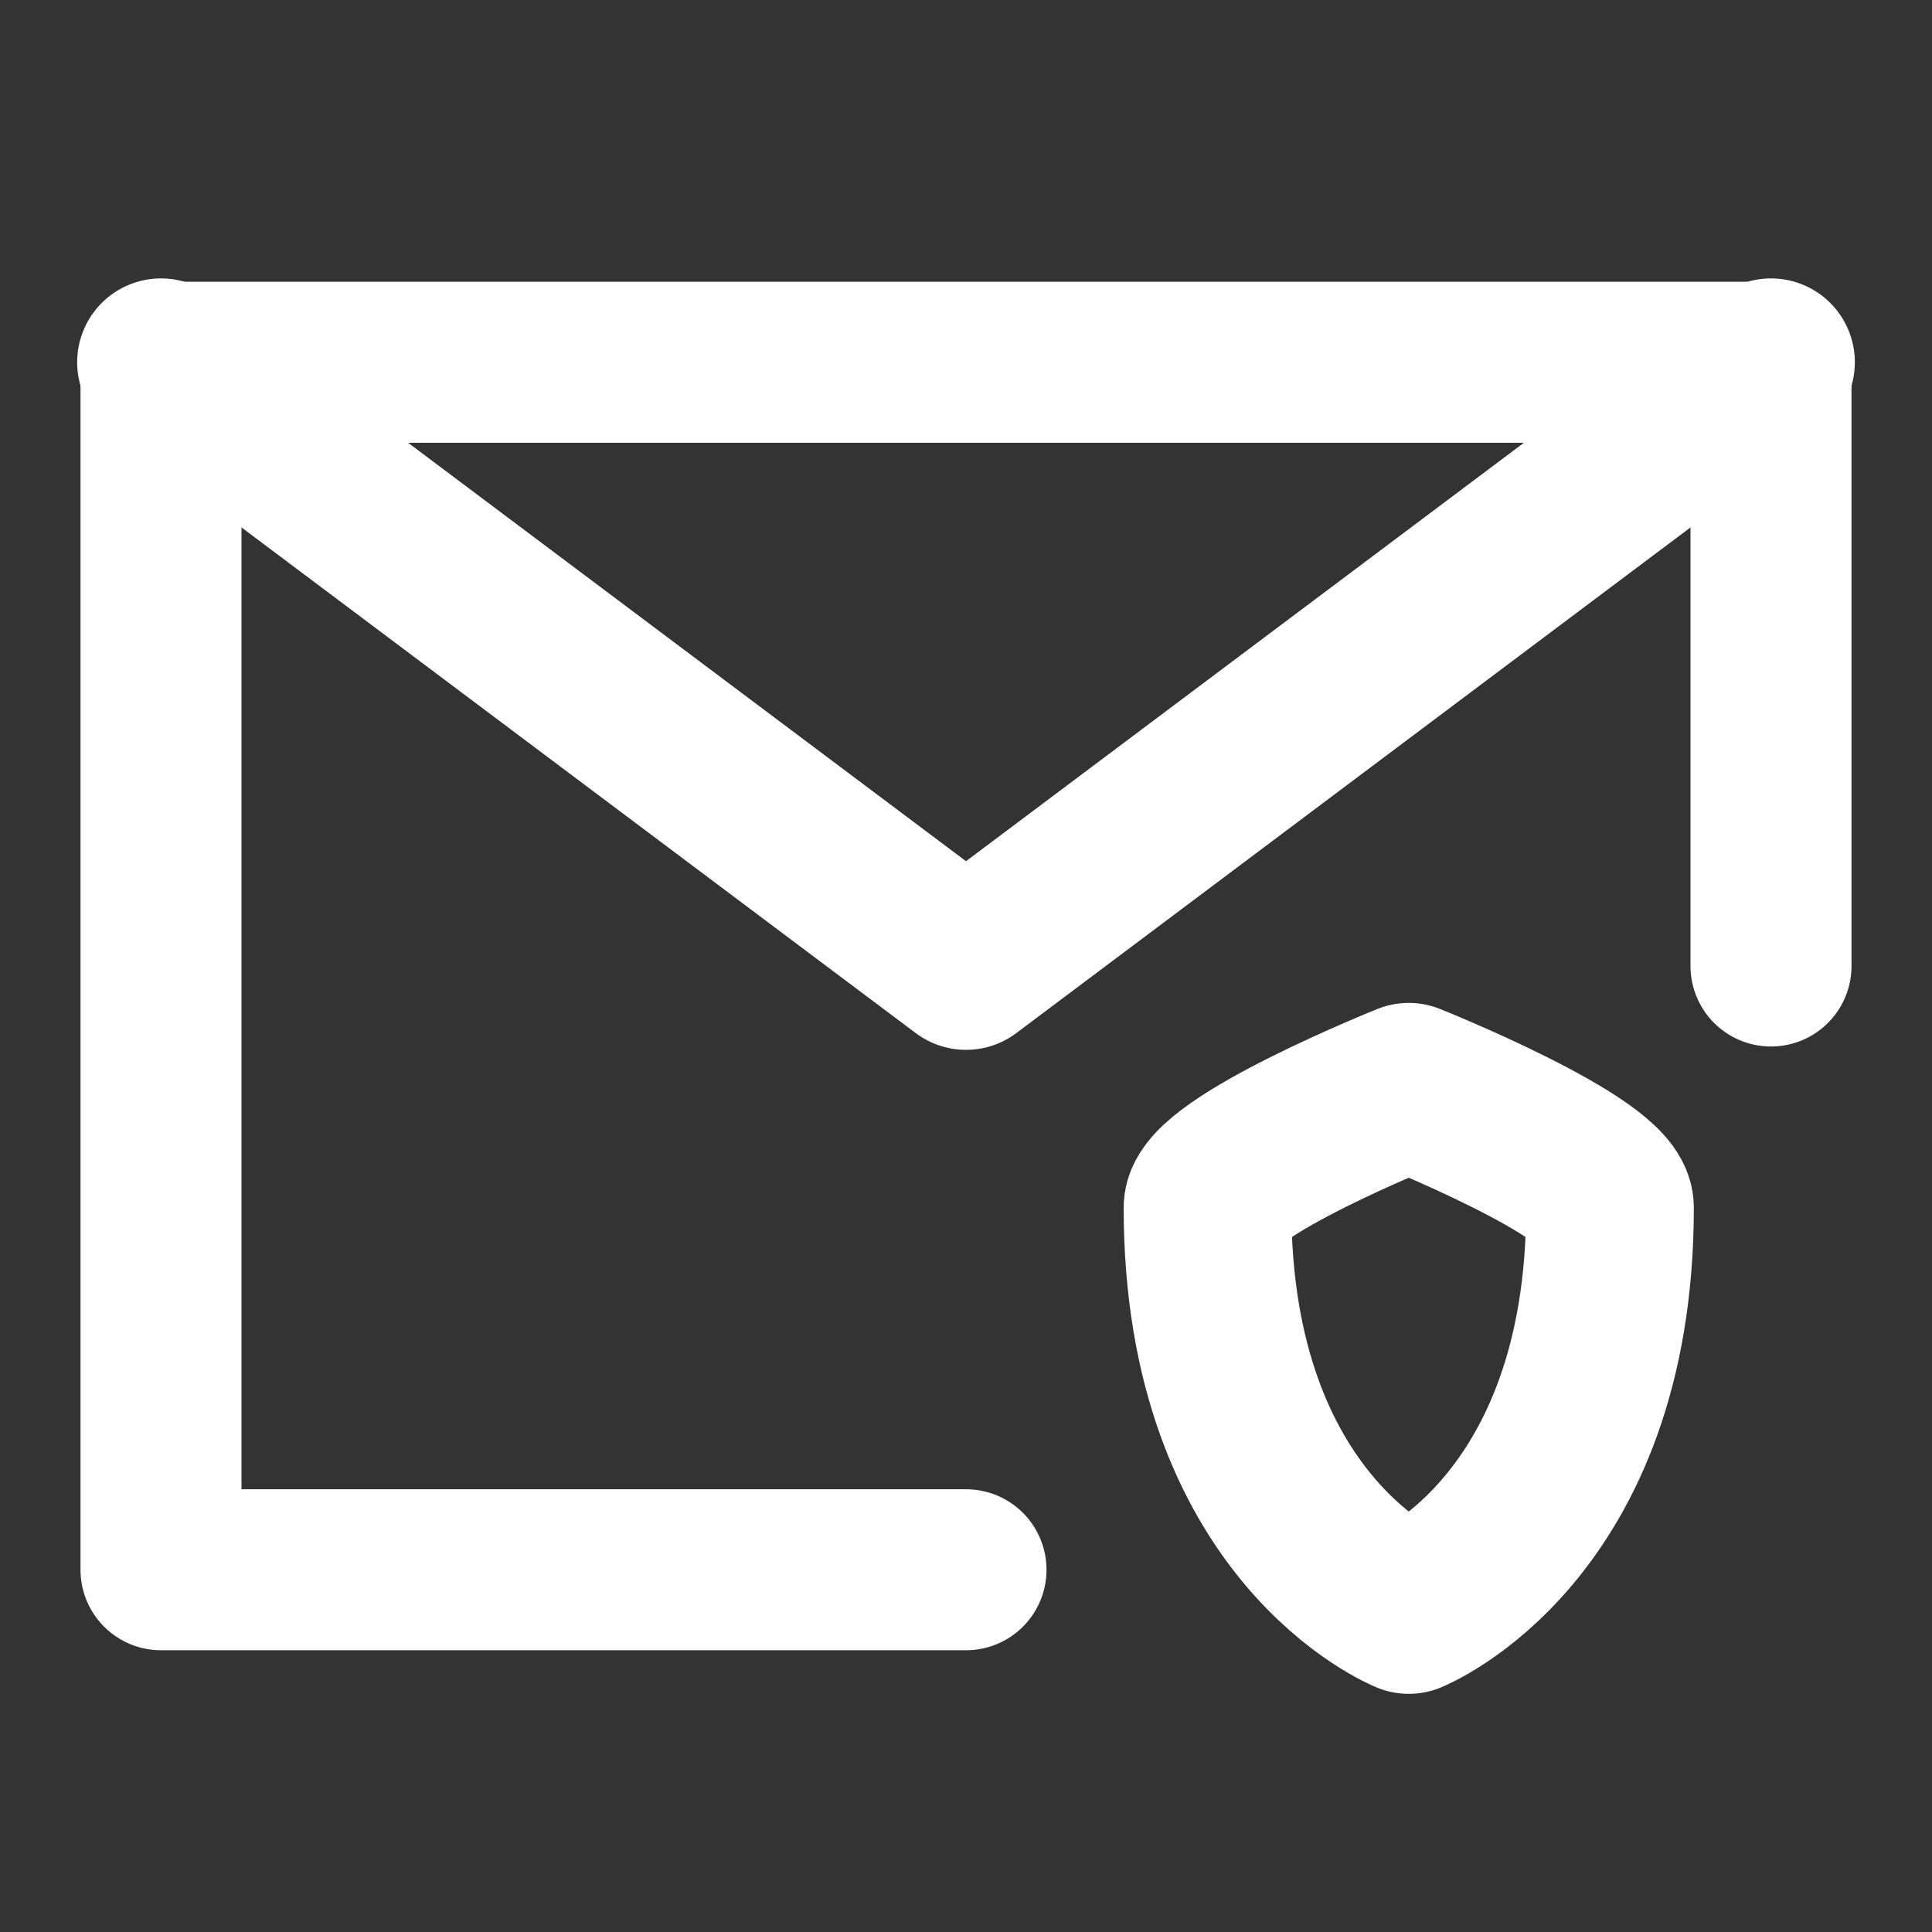
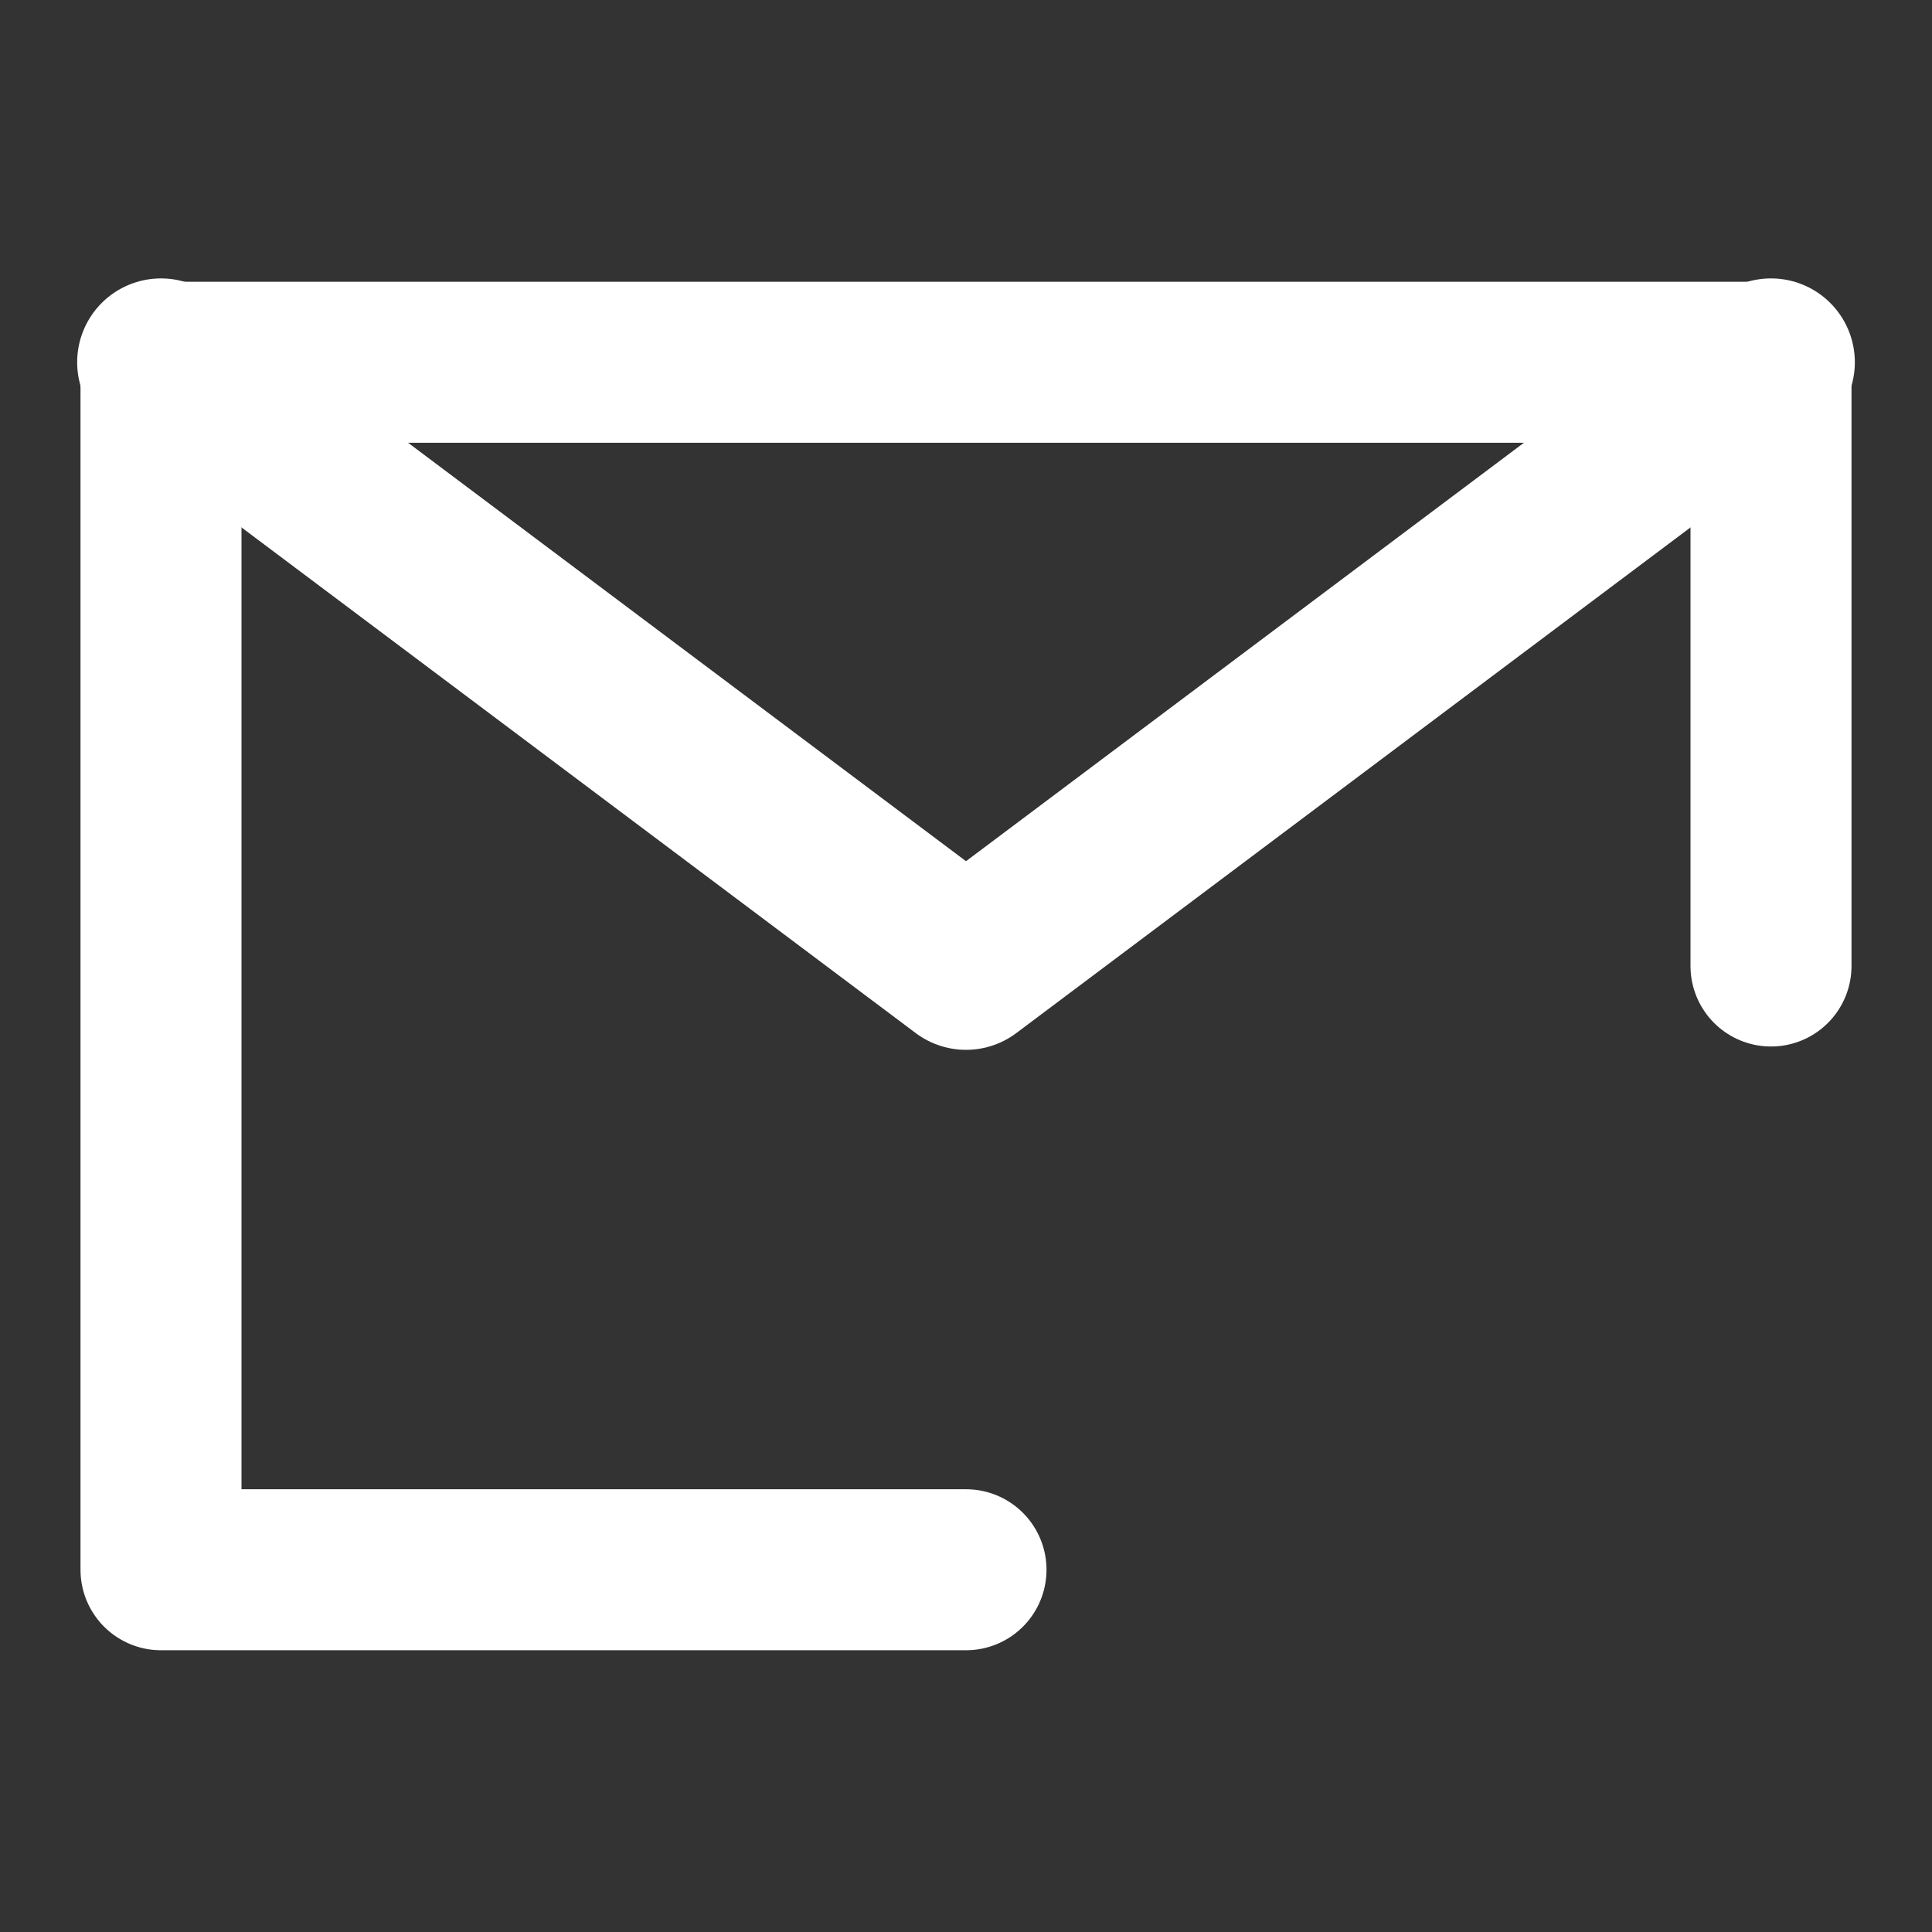
<svg xmlns="http://www.w3.org/2000/svg" width="24" height="24" viewBox="0 0 24 24" fill="none">
  <rect x="0" y="0" width="24" height="24" fill="#333333" stroke="none" />
  <path d="M22 12V4.5H12H2V12V19.5H12" stroke="white" stroke-width="2" stroke-linecap="round" stroke-linejoin="round" />
-   <path d="M15 15C15 14.5 17.5 13.5 17.5 13.5C17.5 13.5 20 14.5 20 15C20 19 17.5 20 17.5 20C17.5 20 15 19 15 15Z" stroke="white" stroke-width="2.083" stroke-linecap="round" stroke-linejoin="round" />
  <path d="M2 4.5L12 12L22 4.5" stroke="white" stroke-width="2.083" stroke-linecap="round" stroke-linejoin="round" />
</svg>